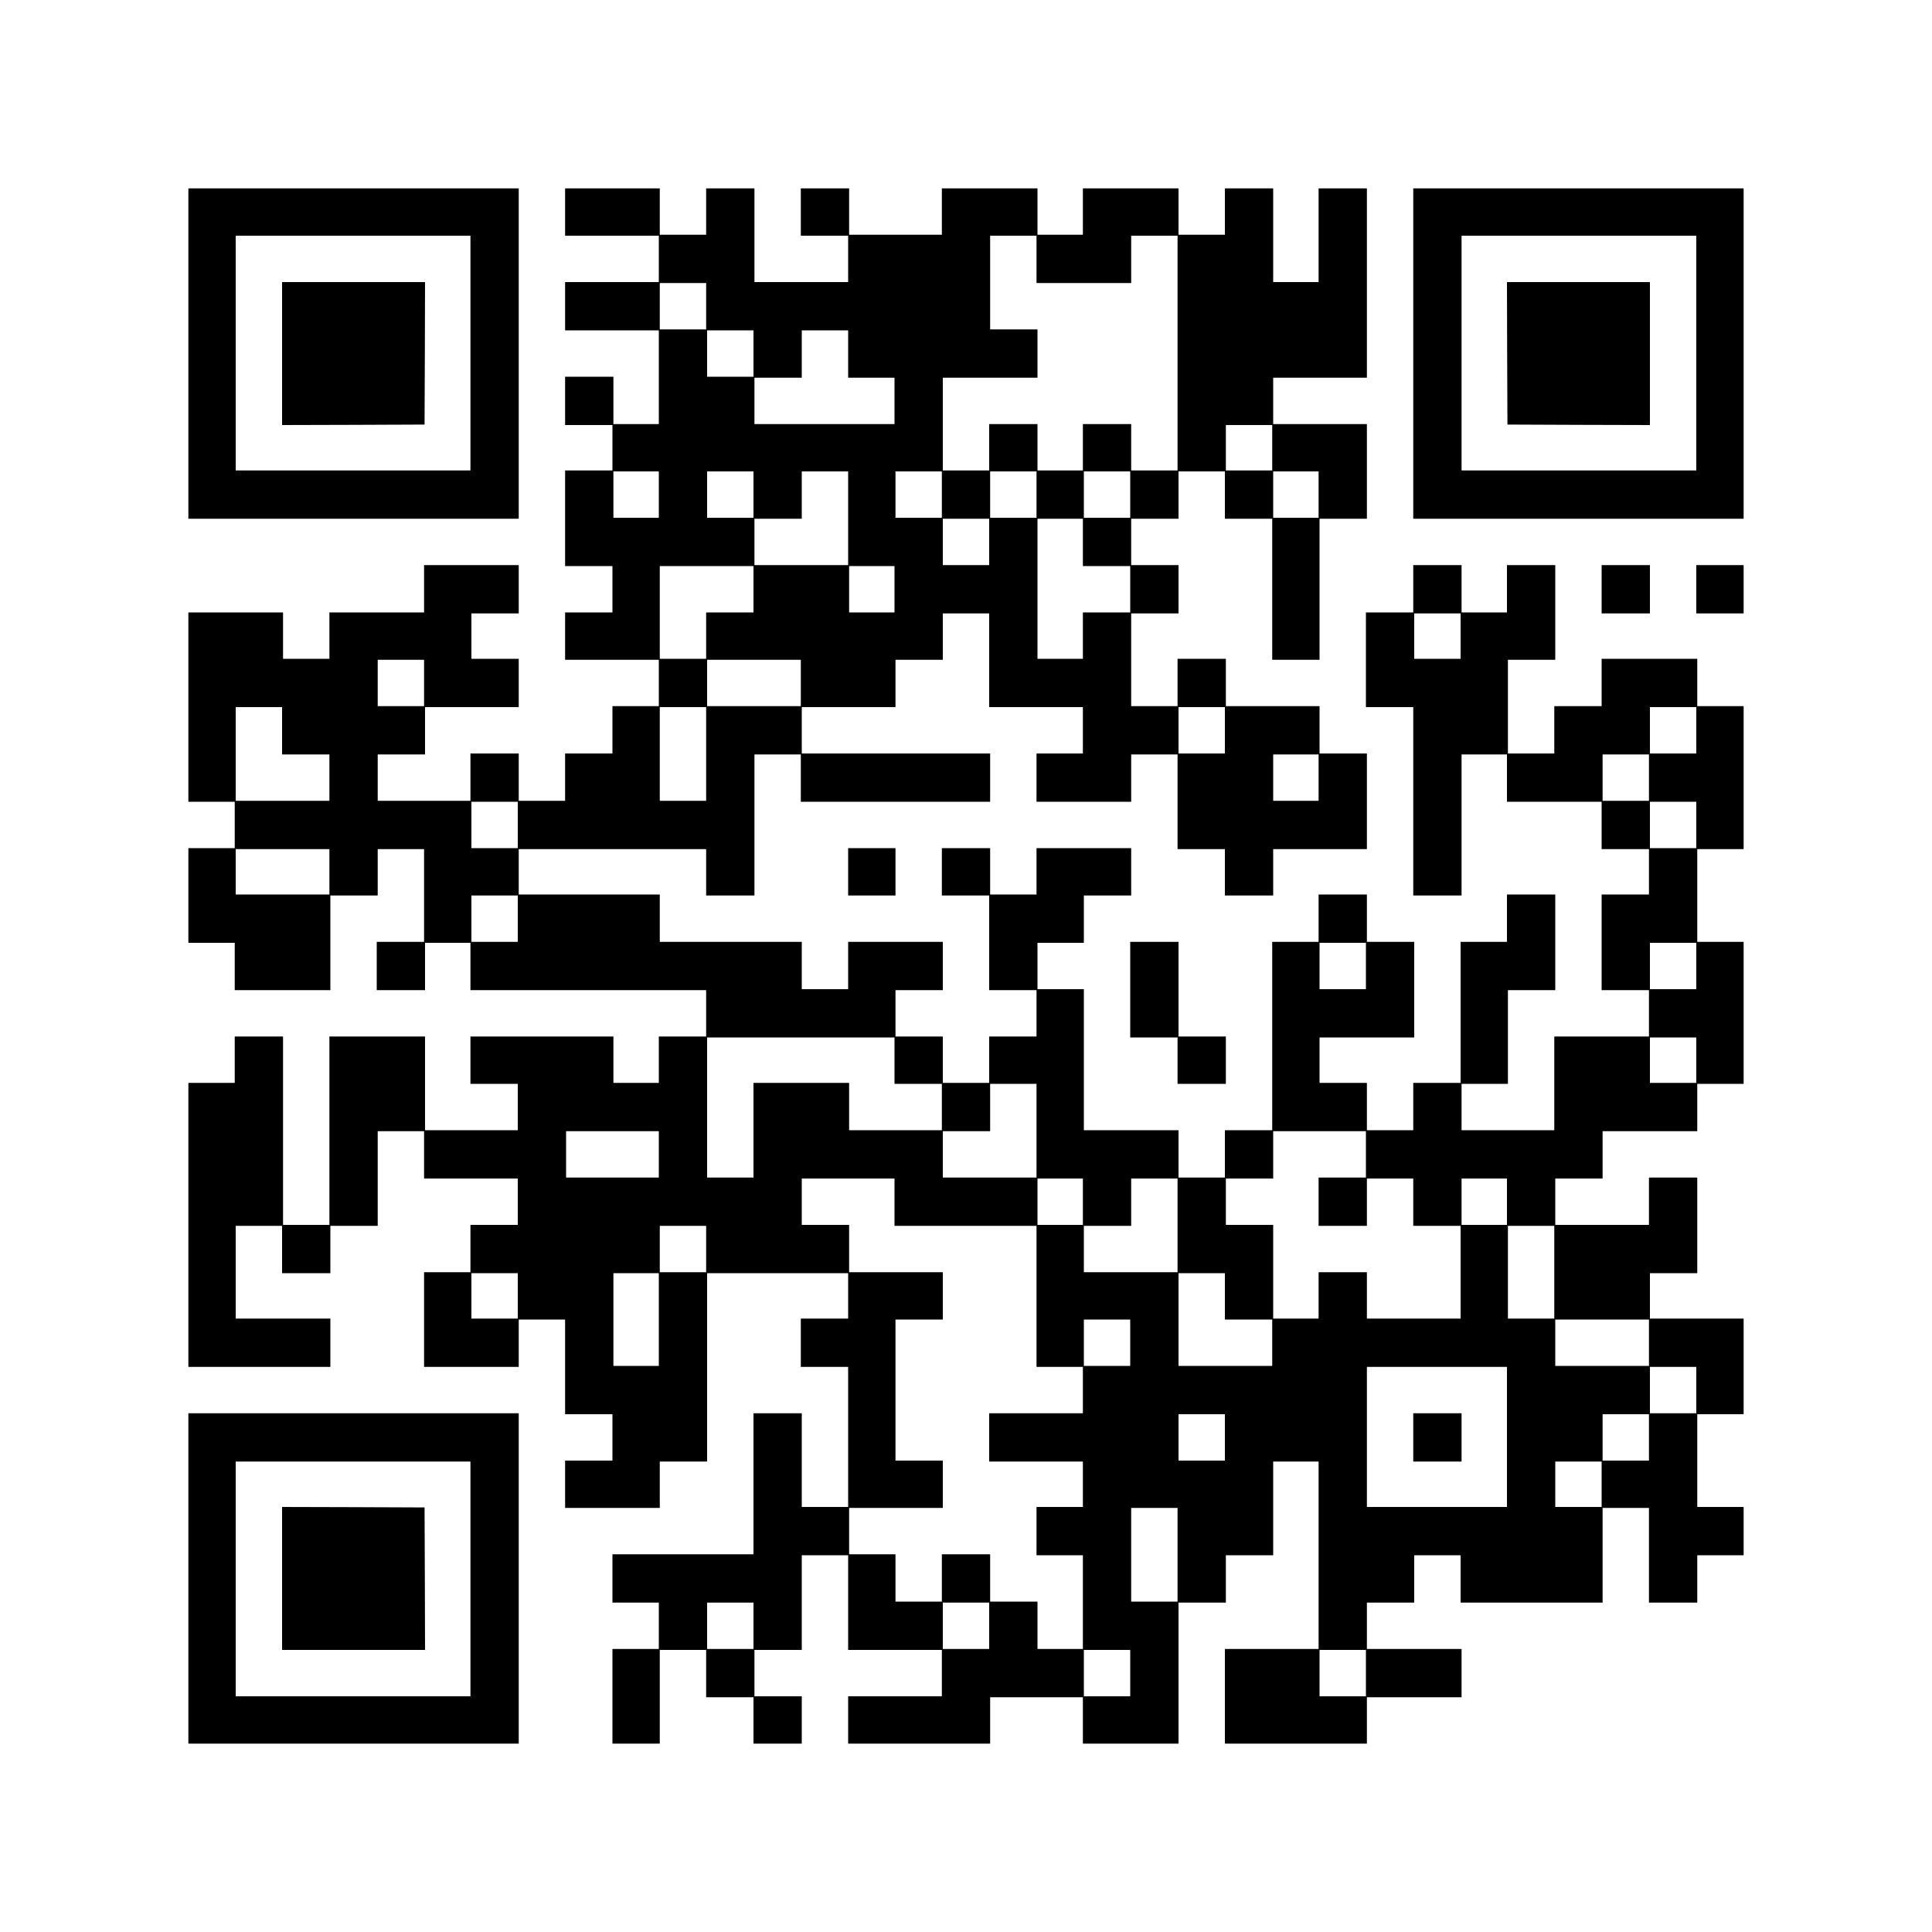
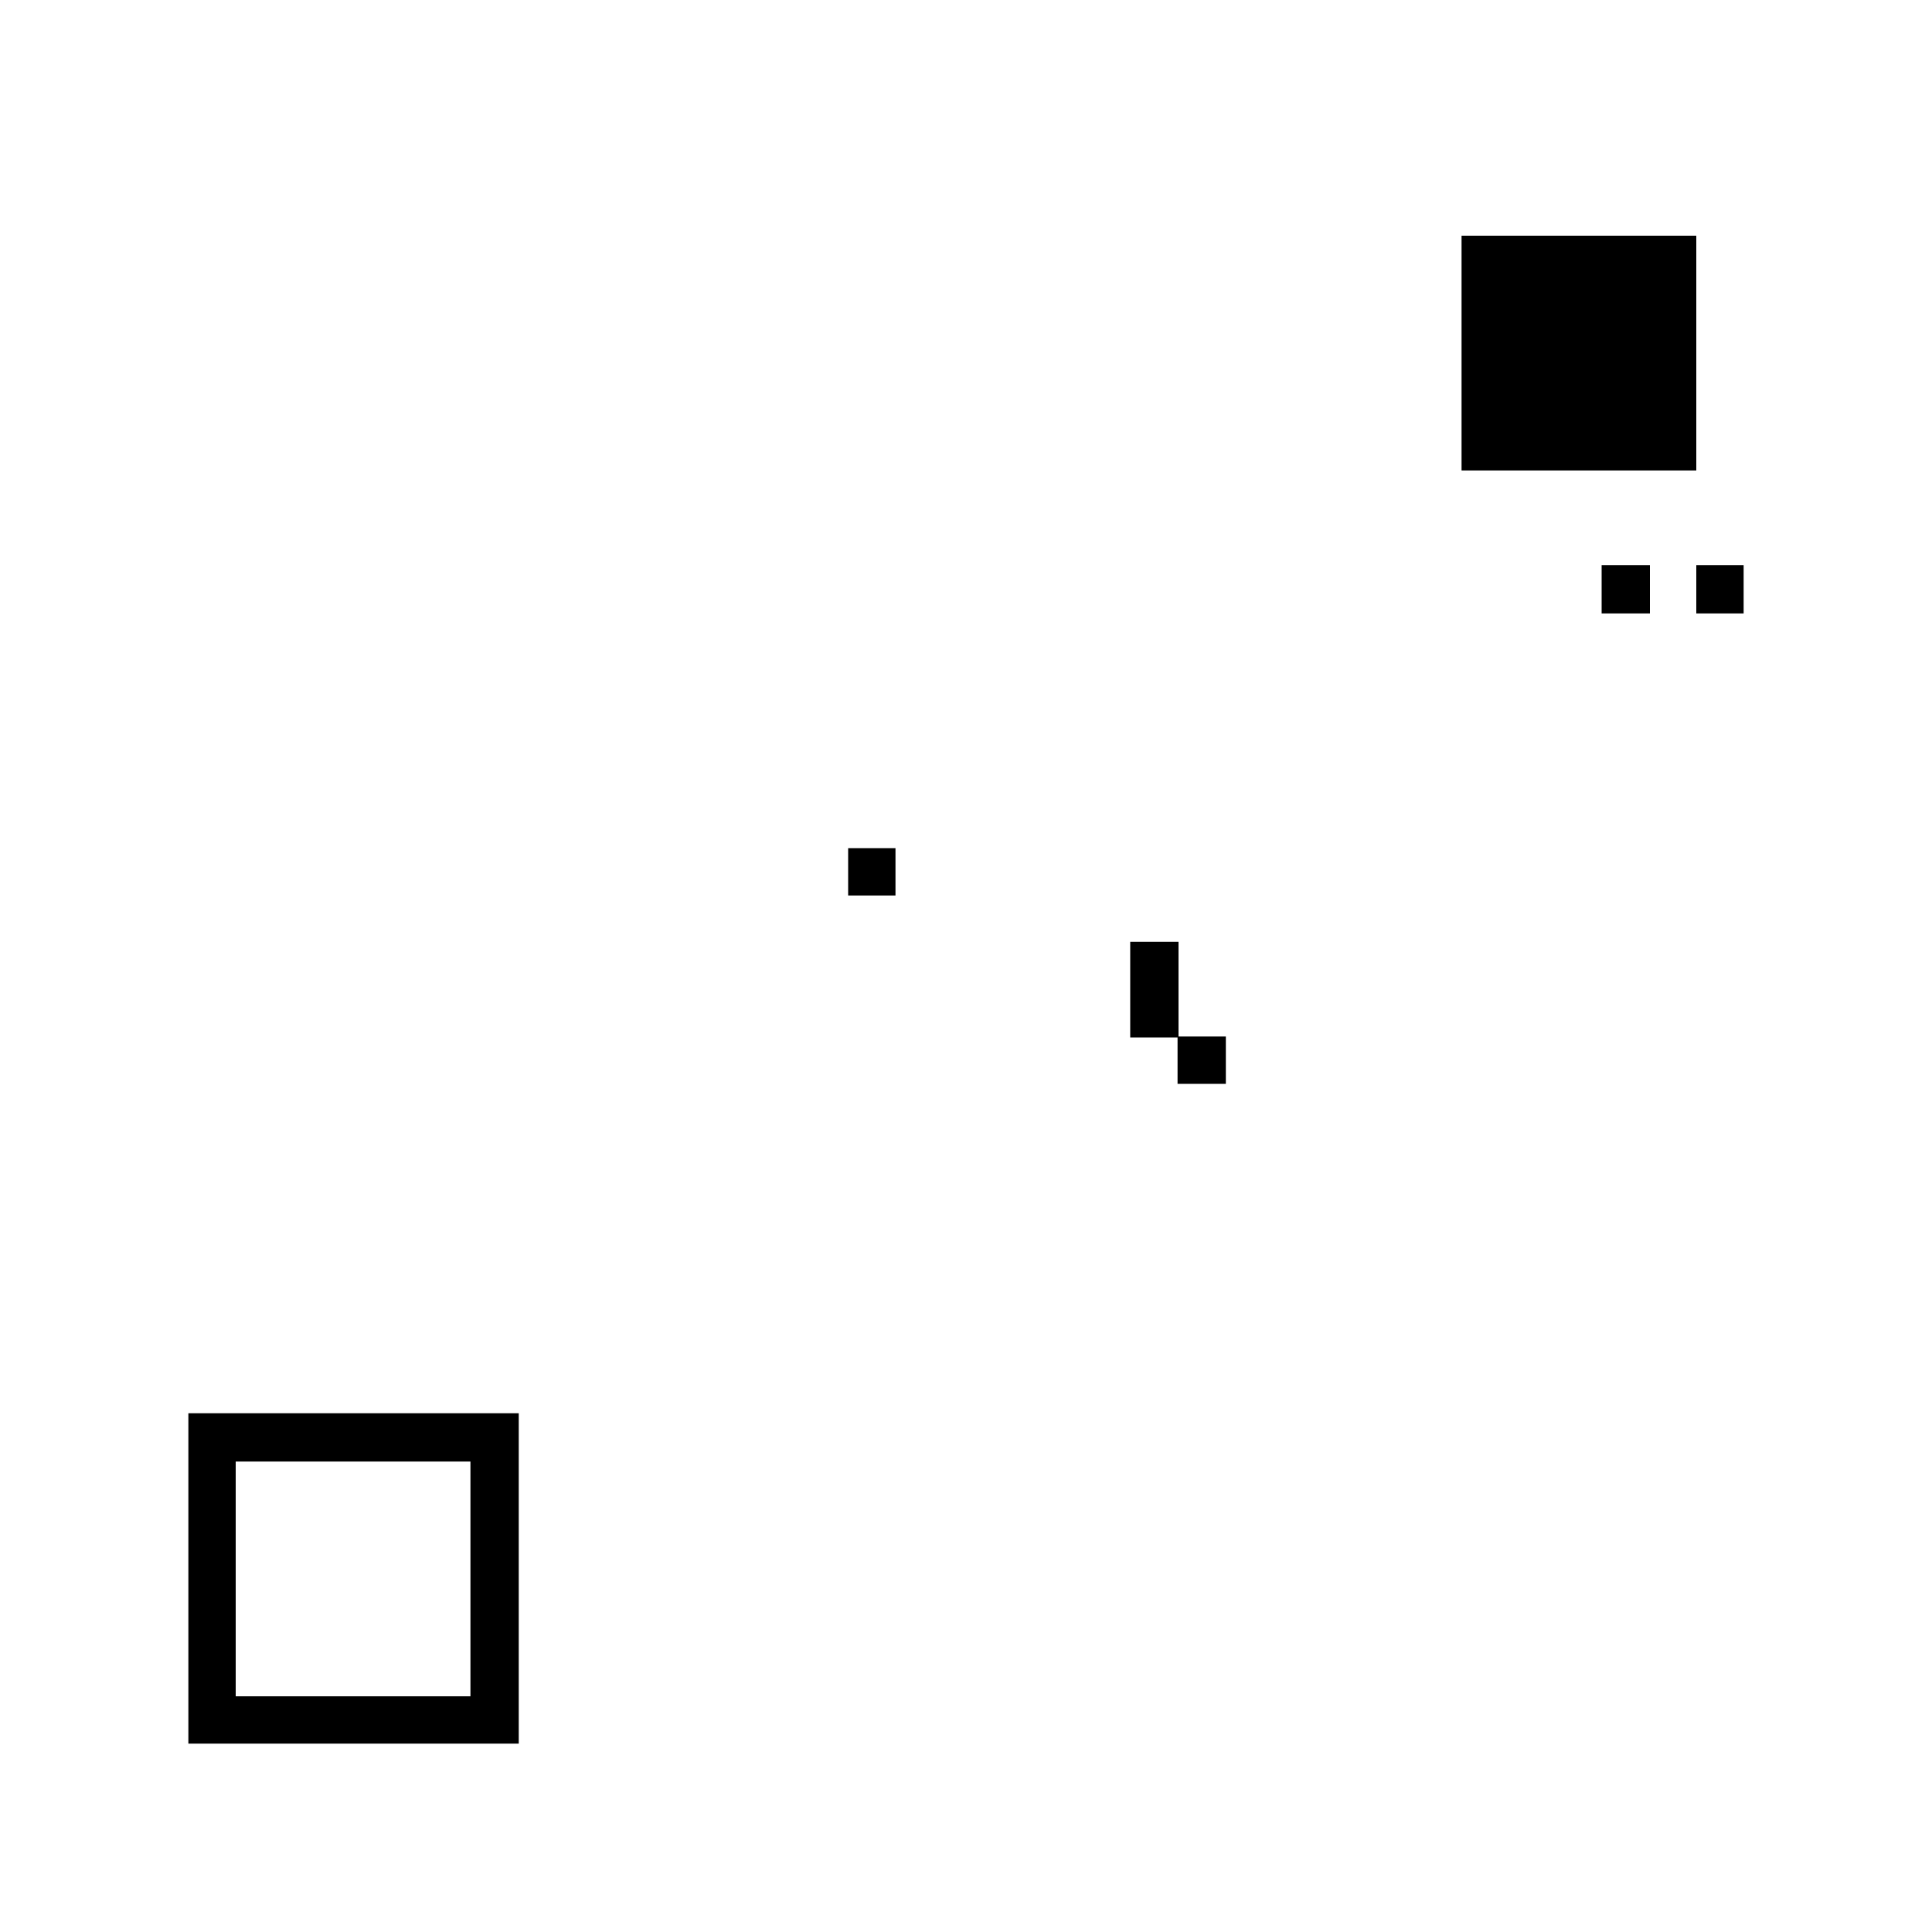
<svg xmlns="http://www.w3.org/2000/svg" version="1.0" width="2000pt" height="2000pt" viewBox="0 0 2000 2000" preserveAspectRatio="xMidYMid meet">
  <g transform="translate(0,2000) scale(0.1,-0.1)" fill="#000000" stroke="none">
-     <path d="M1950 16340 l0 -1710 1710 0 1710 0 0 1710 0 1710 -1710 0 -1710 0 0 -1710z m2920 5 l0 -1215 -1215 0 -1215 0 0 1215 0 1215 1215 0 1215 0 0 -1215z" />
-     <path d="M2920 16340 l0 -740 738 2 737 3 3 738 2 737 -740 0 -740 0 0 -740z" />
-     <path d="M5850 17805 l0 -245 485 0 485 0 0 -240 0 -240 -485 0 -485 0 0 -250 0 -250 485 0 485 0 0 -485 0 -485 -235 0 -235 0 0 245 0 245 -250 0 -250 0 0 -250 0 -250 245 0 245 0 0 -235 0 -235 -245 0 -245 0 0 -495 0 -495 245 0 245 0 0 -240 0 -240 -245 0 -245 0 0 -245 0 -245 485 0 485 0 0 -240 0 -240 -240 0 -240 0 0 -245 0 -245 -245 0 -245 0 0 -245 0 -245 -240 0 -240 0 0 245 0 245 -250 0 -250 0 0 -245 0 -245 -480 0 -480 0 0 240 0 240 245 0 245 0 0 245 0 245 485 0 485 0 0 250 0 250 -245 0 -245 0 0 235 0 235 245 0 245 0 0 250 0 250 -490 0 -490 0 0 -245 0 -245 -490 0 -490 0 0 -240 0 -240 -240 0 -240 0 0 240 0 240 -490 0 -490 0 0 -980 0 -980 240 0 240 0 0 -240 0 -240 -240 0 -240 0 0 -490 0 -490 240 0 240 0 0 -245 0 -245 495 0 495 0 0 490 0 490 245 0 245 0 0 240 0 240 240 0 240 0 0 -480 0 -480 -245 0 -245 0 0 -250 0 -250 250 0 250 0 0 245 0 245 235 0 235 0 0 -245 0 -245 1220 0 1220 0 0 -240 0 -240 -245 0 -245 0 0 -240 0 -240 -235 0 -235 0 0 240 0 240 -740 0 -740 0 0 -245 0 -245 245 0 245 0 0 -240 0 -240 -480 0 -480 0 0 485 0 485 -495 0 -495 0 0 -975 0 -975 -240 0 -240 0 0 975 0 975 -250 0 -250 0 0 -240 0 -240 -240 0 -240 0 0 -1470 0 -1470 735 0 735 0 0 250 0 250 -490 0 -490 0 0 480 0 480 240 0 240 0 0 -245 0 -245 250 0 250 0 0 245 0 245 245 0 245 0 0 490 0 490 240 0 240 0 0 -245 0 -245 485 0 485 0 0 -240 0 -240 -245 0 -245 0 0 -245 0 -245 -240 0 -240 0 0 -490 0 -490 490 0 490 0 0 245 0 245 240 0 240 0 0 -490 0 -490 245 0 245 0 0 -240 0 -240 -245 0 -245 0 0 -245 0 -245 490 0 490 0 0 240 0 240 245 0 245 0 0 975 0 975 730 0 730 0 0 -235 0 -235 -245 0 -245 0 0 -250 0 -250 245 0 245 0 0 -725 0 -725 -240 0 -240 0 0 485 0 485 -250 0 -250 0 0 -730 0 -730 -730 0 -730 0 0 -250 0 -250 240 0 240 0 0 -240 0 -240 -240 0 -240 0 0 -490 0 -490 245 0 245 0 0 485 0 485 240 0 240 0 0 -245 0 -245 245 0 245 0 0 -240 0 -240 250 0 250 0 0 245 0 245 -245 0 -245 0 0 240 0 240 245 0 245 0 0 490 0 490 240 0 240 0 0 -490 0 -490 485 0 485 0 0 -240 0 -240 -485 0 -485 0 0 -245 0 -245 735 0 735 0 0 240 0 240 480 0 480 0 0 -240 0 -240 495 0 495 0 0 730 0 730 245 0 245 0 0 245 0 245 245 0 245 0 0 485 0 485 235 0 235 0 0 -970 0 -970 -485 0 -485 0 0 -490 0 -490 735 0 735 0 0 240 0 240 490 0 490 0 0 250 0 250 -490 0 -490 0 0 240 0 240 245 0 245 0 0 245 0 245 240 0 240 0 0 -245 0 -245 735 0 735 0 0 490 0 490 240 0 240 0 0 -490 0 -490 250 0 250 0 0 245 0 245 240 0 240 0 0 250 0 250 -240 0 -240 0 0 480 0 480 240 0 240 0 0 495 0 495 -485 0 -485 0 0 235 0 235 245 0 245 0 0 495 0 495 -250 0 -250 0 0 -245 0 -245 -485 0 -485 0 0 240 0 240 245 0 245 0 0 245 0 245 490 0 490 0 0 245 0 245 240 0 240 0 0 735 0 735 -240 0 -240 0 0 480 0 480 240 0 240 0 0 740 0 740 -240 0 -240 0 0 245 0 245 -495 0 -495 0 0 -245 0 -245 -245 0 -245 0 0 -245 0 -245 -240 0 -240 0 0 485 0 485 245 0 245 0 0 490 0 490 -250 0 -250 0 0 -245 0 -245 -235 0 -235 0 0 245 0 245 -250 0 -250 0 0 -245 0 -245 -245 0 -245 0 0 -490 0 -490 245 0 245 0 0 -975 0 -975 250 0 250 0 0 730 0 730 235 0 235 0 0 -245 0 -245 490 0 490 0 0 -245 0 -245 245 0 245 0 0 -235 0 -235 -245 0 -245 0 0 -495 0 -495 245 0 245 0 0 -240 0 -240 -490 0 -490 0 0 -485 0 -485 -480 0 -480 0 0 240 0 240 240 0 240 0 0 485 0 485 245 0 245 0 0 495 0 495 -250 0 -250 0 0 -245 0 -245 -240 0 -240 0 0 -730 0 -730 -245 0 -245 0 0 -245 0 -245 -240 0 -240 0 0 245 0 245 -245 0 -245 0 0 235 0 235 490 0 490 0 0 495 0 495 -245 0 -245 0 0 245 0 245 -250 0 -250 0 0 -245 0 -245 -240 0 -240 0 0 -975 0 -975 -245 0 -245 0 0 -245 0 -245 -240 0 -240 0 0 245 0 245 -490 0 -490 0 0 730 0 730 -240 0 -240 0 0 240 0 240 240 0 240 0 0 245 0 245 245 0 245 0 0 245 0 245 -490 0 -490 0 0 -240 0 -240 -240 0 -240 0 0 240 0 240 -250 0 -250 0 0 -245 0 -245 245 0 245 0 0 -490 0 -490 245 0 245 0 0 -240 0 -240 -245 0 -245 0 0 -240 0 -240 -240 0 -240 0 0 240 0 240 -245 0 -245 0 0 240 0 240 245 0 245 0 0 250 0 250 -490 0 -490 0 0 -245 0 -245 -240 0 -240 0 0 245 0 245 -735 0 -735 0 0 245 0 245 -730 0 -730 0 0 235 0 235 970 0 970 0 0 -240 0 -240 250 0 250 0 0 730 0 730 240 0 240 0 0 -245 0 -245 980 0 980 0 0 250 0 250 -975 0 -975 0 0 240 0 240 485 0 485 0 0 245 0 245 245 0 245 0 0 240 0 240 240 0 240 0 0 -485 0 -485 485 0 485 0 0 -240 0 -240 -240 0 -240 0 0 -250 0 -250 490 0 490 0 0 245 0 245 240 0 240 0 0 -490 0 -490 245 0 245 0 0 -240 0 -240 250 0 250 0 0 240 0 240 485 0 485 0 0 495 0 495 -245 0 -245 0 0 245 0 245 -485 0 -485 0 0 245 0 245 -250 0 -250 0 0 -245 0 -245 -240 0 -240 0 0 480 0 480 245 0 245 0 0 250 0 250 -245 0 -245 0 0 240 0 240 245 0 245 0 0 245 0 245 240 0 240 0 0 -245 0 -245 245 0 245 0 0 -730 0 -730 245 0 245 0 0 730 0 730 245 0 245 0 0 490 0 490 -485 0 -485 0 0 240 0 240 485 0 485 0 0 980 0 980 -250 0 -250 0 0 -485 0 -485 -235 0 -235 0 0 485 0 485 -250 0 -250 0 0 -240 0 -240 -240 0 -240 0 0 240 0 240 -495 0 -495 0 0 -240 0 -240 -235 0 -235 0 0 240 0 240 -495 0 -495 0 0 -240 0 -240 -480 0 -480 0 0 240 0 240 -250 0 -250 0 0 -245 0 -245 245 0 245 0 0 -240 0 -240 -485 0 -485 0 0 485 0 485 -250 0 -250 0 0 -240 0 -240 -240 0 -240 0 0 240 0 240 -490 0 -490 0 0 -245z m4880 -490 l0 -245 490 0 490 0 0 245 0 245 240 0 240 0 0 -1215 0 -1215 -240 0 -240 0 0 240 0 240 -250 0 -250 0 0 -240 0 -240 -235 0 -235 0 0 240 0 240 -250 0 -250 0 0 -240 0 -240 -240 0 -240 0 0 480 0 480 490 0 490 0 0 250 0 250 -245 0 -245 0 0 485 0 485 240 0 240 0 0 -245z m-3420 -485 l0 -240 -240 0 -240 0 0 240 0 240 240 0 240 0 0 -240z m490 -490 l0 -240 -240 0 -240 0 0 240 0 240 240 0 240 0 0 -240z m980 -5 l0 -245 240 0 240 0 0 -240 0 -240 -725 0 -725 0 0 240 0 240 245 0 245 0 0 245 0 245 240 0 240 0 0 -245z m4390 -970 l0 -235 -240 0 -240 0 0 235 0 235 240 0 240 0 0 -235z m-6350 -485 l0 -240 -235 0 -235 0 0 240 0 240 235 0 235 0 0 -240z m980 0 l0 -240 -240 0 -240 0 0 240 0 240 240 0 240 0 0 -240z m980 -245 l0 -485 -485 0 -485 0 0 240 0 240 245 0 245 0 0 245 0 245 240 0 240 0 0 -485z m970 245 l0 -240 -240 0 -240 0 0 240 0 240 240 0 240 0 0 -240z m980 0 l0 -240 -240 0 -240 0 0 240 0 240 240 0 240 0 0 -240z m970 0 l0 -240 -240 0 -240 0 0 240 0 240 240 0 240 0 0 -240z m1950 0 l0 -240 -235 0 -235 0 0 240 0 240 235 0 235 0 0 -240z m-3410 -490 l0 -240 -240 0 -240 0 0 240 0 240 240 0 240 0 0 -240z m970 -5 l0 -245 245 0 245 0 0 -240 0 -240 -245 0 -245 0 0 -240 0 -240 -235 0 -235 0 0 725 0 725 235 0 235 0 0 -245z m-3410 -485 l0 -240 -245 0 -245 0 0 -240 0 -240 -240 0 -240 0 0 480 0 480 485 0 485 0 0 -240z m1460 0 l0 -240 -235 0 -235 0 0 240 0 240 235 0 235 0 0 -240z m5860 -485 l0 -235 -240 0 -240 0 0 235 0 235 240 0 240 0 0 -235z m-10730 -485 l0 -240 -240 0 -240 0 0 240 0 240 240 0 240 0 0 -240z m3900 0 l0 -240 -485 0 -485 0 0 240 0 240 485 0 485 0 0 -240z m-5370 -495 l0 -245 245 0 245 0 0 -240 0 -240 -485 0 -485 0 0 485 0 485 240 0 240 0 0 -245z m4390 -240 l0 -485 -240 0 -240 0 0 485 0 485 240 0 240 0 0 -485z m5370 245 l0 -240 -240 0 -240 0 0 240 0 240 240 0 240 0 0 -240z m4880 0 l0 -240 -240 0 -240 0 0 240 0 240 240 0 240 0 0 -240z m-3910 -490 l0 -240 -235 0 -235 0 0 240 0 240 235 0 235 0 0 -240z m3420 0 l0 -240 -240 0 -240 0 0 240 0 240 240 0 240 0 0 -240z m-11710 -490 l0 -240 -240 0 -240 0 0 240 0 240 240 0 240 0 0 -240z m12200 0 l0 -240 -240 0 -240 0 0 240 0 240 240 0 240 0 0 -240z m-14150 -485 l0 -235 -485 0 -485 0 0 235 0 235 485 0 485 0 0 -235z m1950 -485 l0 -240 -240 0 -240 0 0 240 0 240 240 0 240 0 0 -240z m8780 -490 l0 -240 -240 0 -240 0 0 240 0 240 240 0 240 0 0 -240z m3420 0 l0 -240 -240 0 -240 0 0 240 0 240 240 0 240 0 0 -240z m-8300 -980 l0 -240 245 0 245 0 0 -240 0 -240 -480 0 -480 0 0 245 0 245 -495 0 -495 0 0 -490 0 -490 -240 0 -240 0 0 725 0 725 970 0 970 0 0 -240z m8300 5 l0 -235 -240 0 -240 0 0 235 0 235 240 0 240 0 0 -235z m-6830 -730 l0 -485 -485 0 -485 0 0 240 0 240 245 0 245 0 0 245 0 245 240 0 240 0 0 -485z m-3910 -245 l0 -240 -480 0 -480 0 0 240 0 240 480 0 480 0 0 -240z m7320 0 l0 -240 -245 0 -245 0 0 -250 0 -250 250 0 250 0 0 245 0 245 240 0 240 0 0 -245 0 -245 245 0 245 0 0 -480 0 -480 -485 0 -485 0 0 240 0 240 -250 0 -250 0 0 -240 0 -240 -235 0 -235 0 0 485 0 485 -245 0 -245 0 0 240 0 240 245 0 245 0 0 245 0 245 480 0 480 0 0 -240z m-4880 -495 l0 -245 735 0 735 0 0 -730 0 -730 240 0 240 0 0 -240 0 -240 -485 0 -485 0 0 -250 0 -250 485 0 485 0 0 -235 0 -235 -240 0 -240 0 0 -250 0 -250 240 0 240 0 0 -485 0 -485 -235 0 -235 0 0 245 0 245 -245 0 -245 0 0 245 0 245 -250 0 -250 0 0 -245 0 -245 -240 0 -240 0 0 245 0 245 -240 0 -240 0 0 240 0 240 485 0 485 0 0 245 0 245 -245 0 -245 0 0 730 0 730 245 0 245 0 0 245 0 245 -485 0 -485 0 0 245 0 245 -245 0 -245 0 0 240 0 240 480 0 480 0 0 -245z m1950 5 l0 -240 -235 0 -235 0 0 240 0 240 235 0 235 0 0 -240z m980 -245 l0 -485 -485 0 -485 0 0 240 0 240 245 0 245 0 0 245 0 245 240 0 240 0 0 -485z m3410 245 l0 -240 -235 0 -235 0 0 240 0 240 235 0 235 0 0 -240z m-8290 -490 l0 -240 -240 0 -240 0 0 240 0 240 240 0 240 0 0 -240z m8780 -240 l0 -480 -240 0 -240 0 0 480 0 480 240 0 240 0 0 -480z m-10730 -245 l0 -235 -240 0 -240 0 0 235 0 235 240 0 240 0 0 -235z m1460 -245 l0 -480 -235 0 -235 0 0 480 0 480 235 0 235 0 0 -480z m5860 240 l0 -240 245 0 245 0 0 -240 0 -240 -485 0 -485 0 0 480 0 480 240 0 240 0 0 -240z m-980 -480 l0 -240 -240 0 -240 0 0 240 0 240 240 0 240 0 0 -240z m5370 0 l0 -240 -485 0 -485 0 0 240 0 240 485 0 485 0 0 -240z m-1470 -975 l0 -725 -725 0 -725 0 0 725 0 725 725 0 725 0 0 -725z m1960 485 l0 -240 -240 0 -240 0 0 240 0 240 240 0 240 0 0 -240z m-4880 -490 l0 -240 -240 0 -240 0 0 240 0 240 240 0 240 0 0 -240z m4390 0 l0 -240 -240 0 -240 0 0 240 0 240 240 0 240 0 0 -240z m-490 -485 l0 -235 -240 0 -240 0 0 235 0 235 240 0 240 0 0 -235z m-4390 -730 l0 -485 -240 0 -240 0 0 485 0 485 240 0 240 0 0 -485z m-4390 -735 l0 -240 -240 0 -240 0 0 240 0 240 240 0 240 0 0 -240z m2440 0 l0 -240 -240 0 -240 0 0 240 0 240 240 0 240 0 0 -240z m1460 -490 l0 -240 -240 0 -240 0 0 240 0 240 240 0 240 0 0 -240z m2440 0 l0 -240 -240 0 -240 0 0 240 0 240 240 0 240 0 0 -240z" />
-     <path d="M14630 5120 l0 -250 250 0 250 0 0 250 0 250 -250 0 -250 0 0 -250z" />
-     <path d="M14630 16340 l0 -1710 1710 0 1710 0 0 1710 0 1710 -1710 0 -1710 0 0 -1710z m2930 5 l0 -1215 -1215 0 -1215 0 0 1215 0 1215 1215 0 1215 0 0 -1215z" />
+     <path d="M14630 16340 z m2930 5 l0 -1215 -1215 0 -1215 0 0 1215 0 1215 1215 0 1215 0 0 -1215z" />
    <path d="M15602 16343 l3 -738 738 -3 737 -2 0 740 0 740 -740 0 -740 0 2 -737z" />
    <path d="M16580 13900 l0 -250 250 0 250 0 0 250 0 250 -250 0 -250 0 0 -250z" />
    <path d="M17560 13900 l0 -250 245 0 245 0 0 250 0 250 -245 0 -245 0 0 -250z" />
    <path d="M8780 10975 l0 -245 245 0 245 0 0 245 0 245 -245 0 -245 0 0 -245z" />
    <path d="M11700 9755 l0 -495 245 0 245 0 0 -240 0 -240 250 0 250 0 0 245 0 245 -245 0 -245 0 0 490 0 490 -250 0 -250 0 0 -495z" />
    <path d="M1950 3660 l0 -1710 1710 0 1710 0 0 1710 0 1710 -1710 0 -1710 0 0 -1710z m2920 -5 l0 -1215 -1215 0 -1215 0 0 1215 0 1215 1215 0 1215 0 0 -1215z" />
-     <path d="M2920 3660 l0 -740 740 0 740 0 -2 738 -3 737 -737 3 -738 2 0 -740z" />
  </g>
</svg>